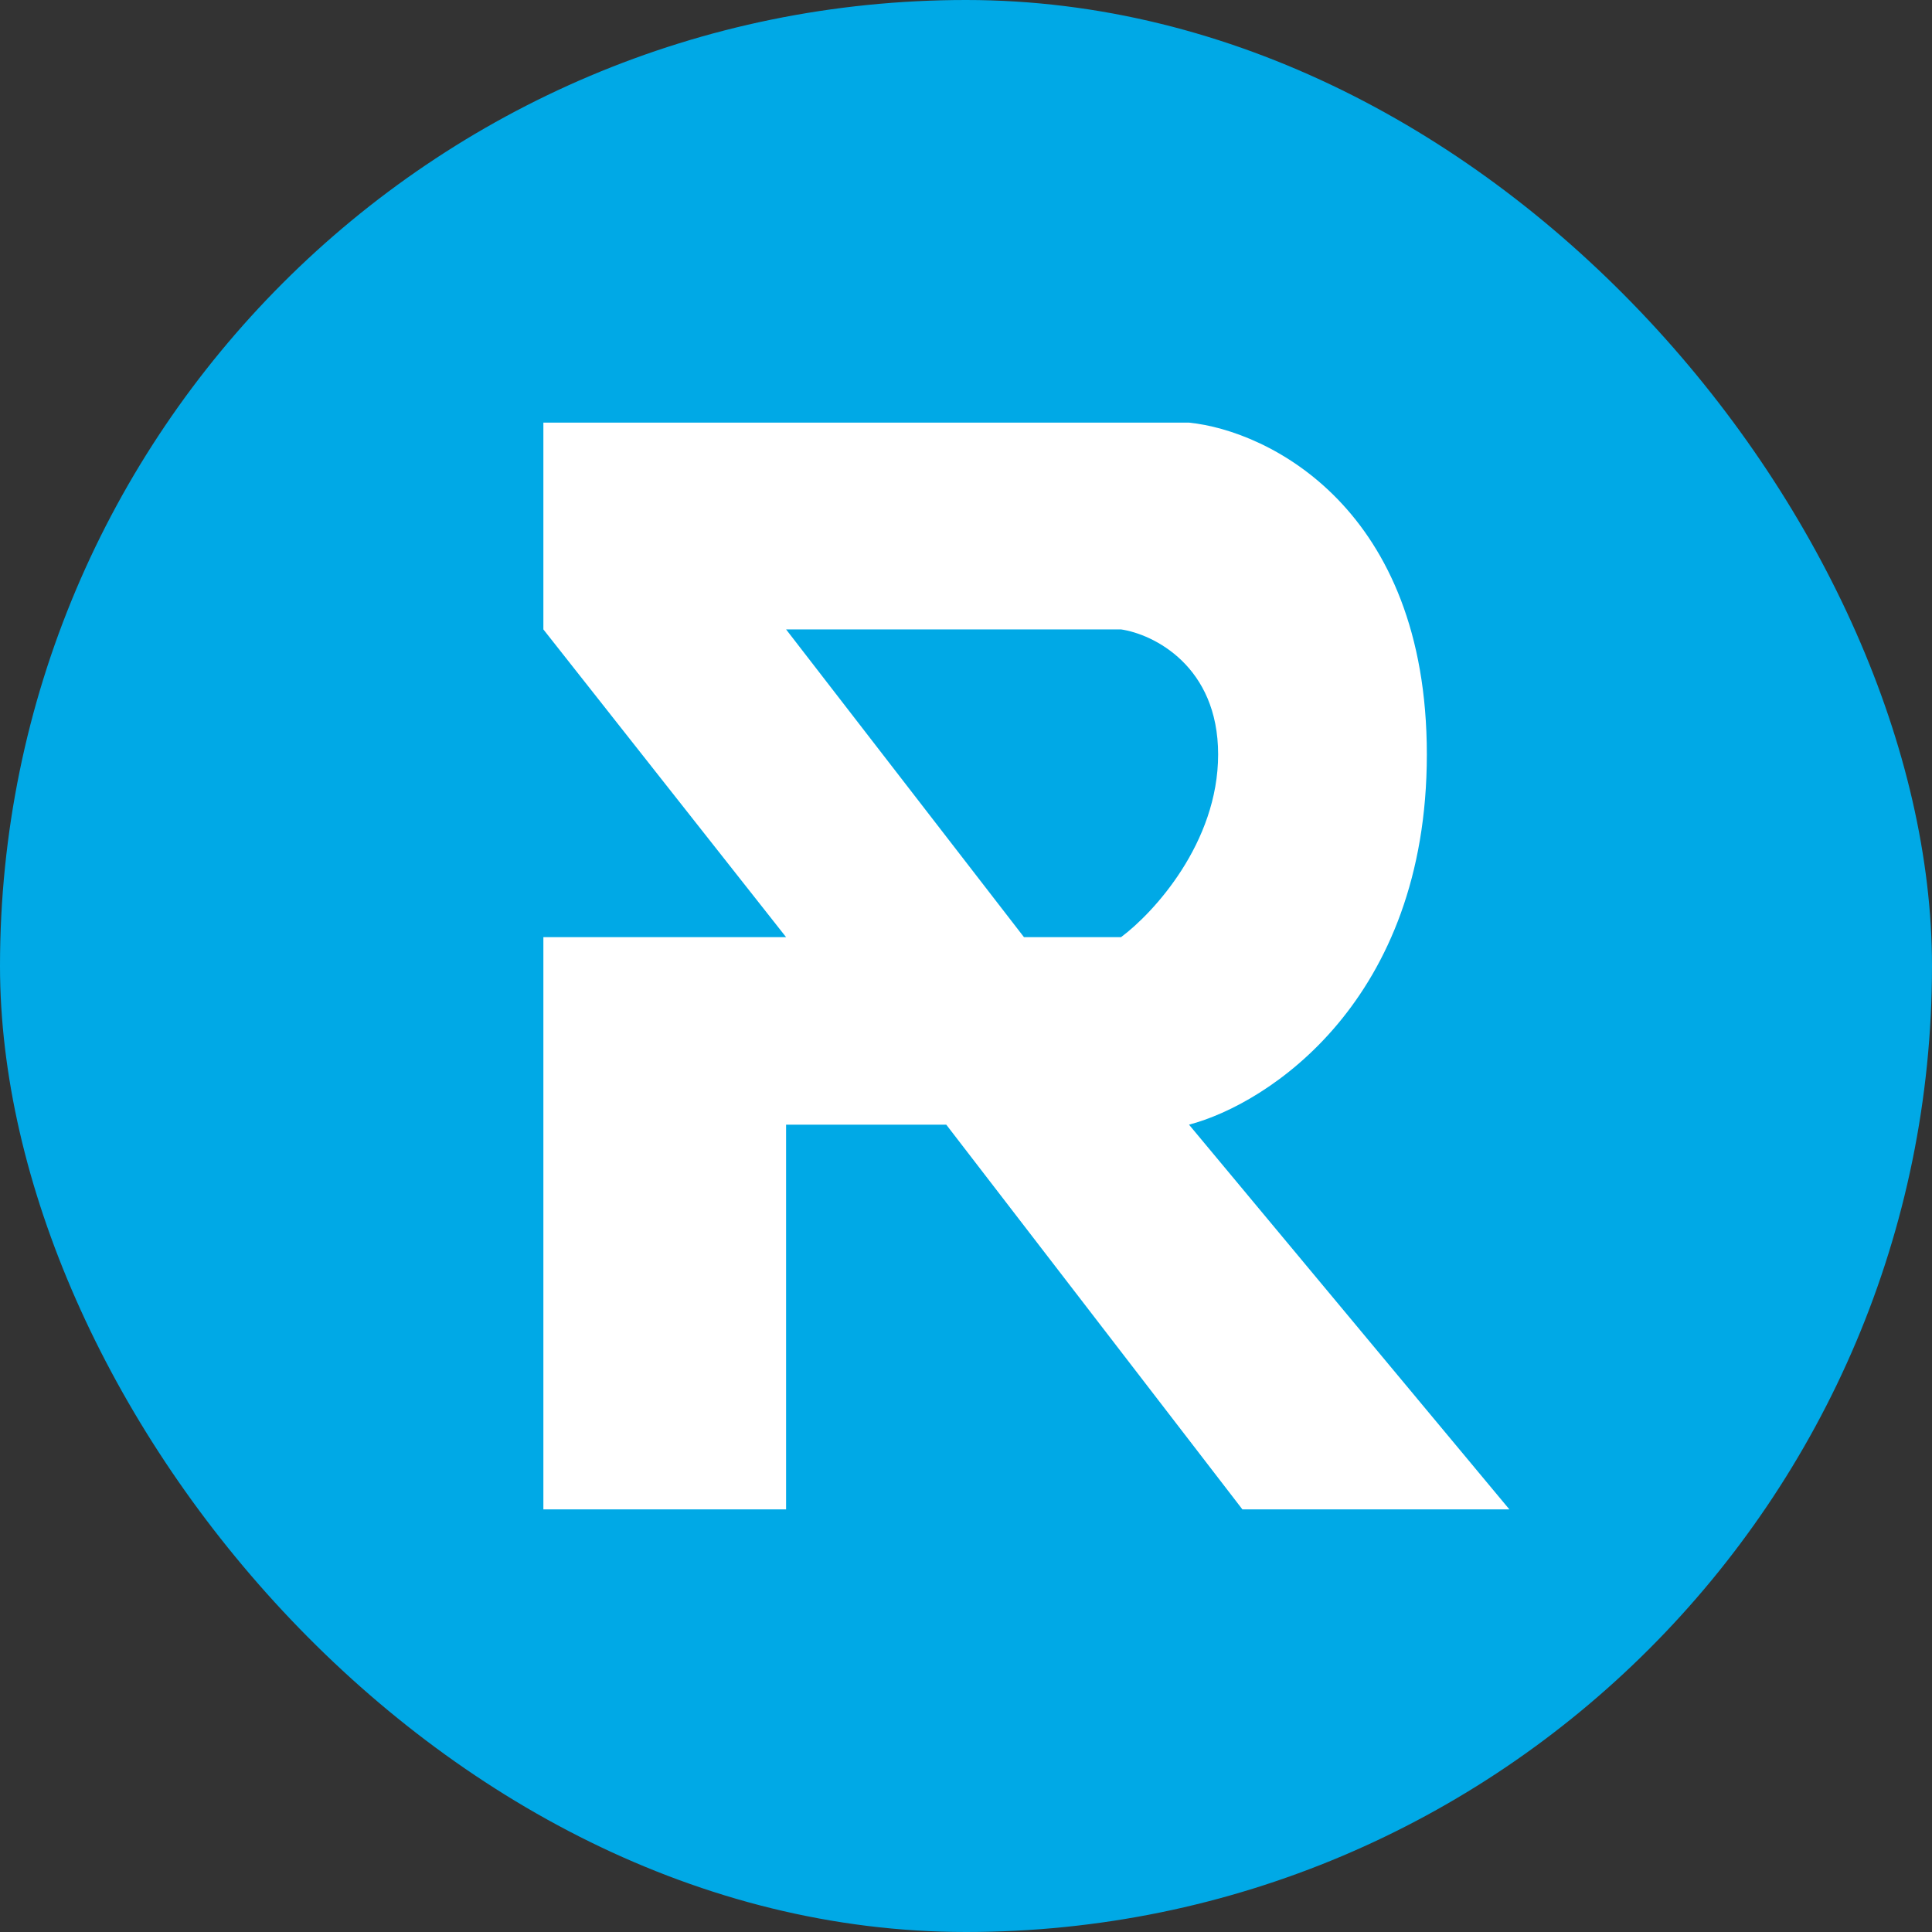
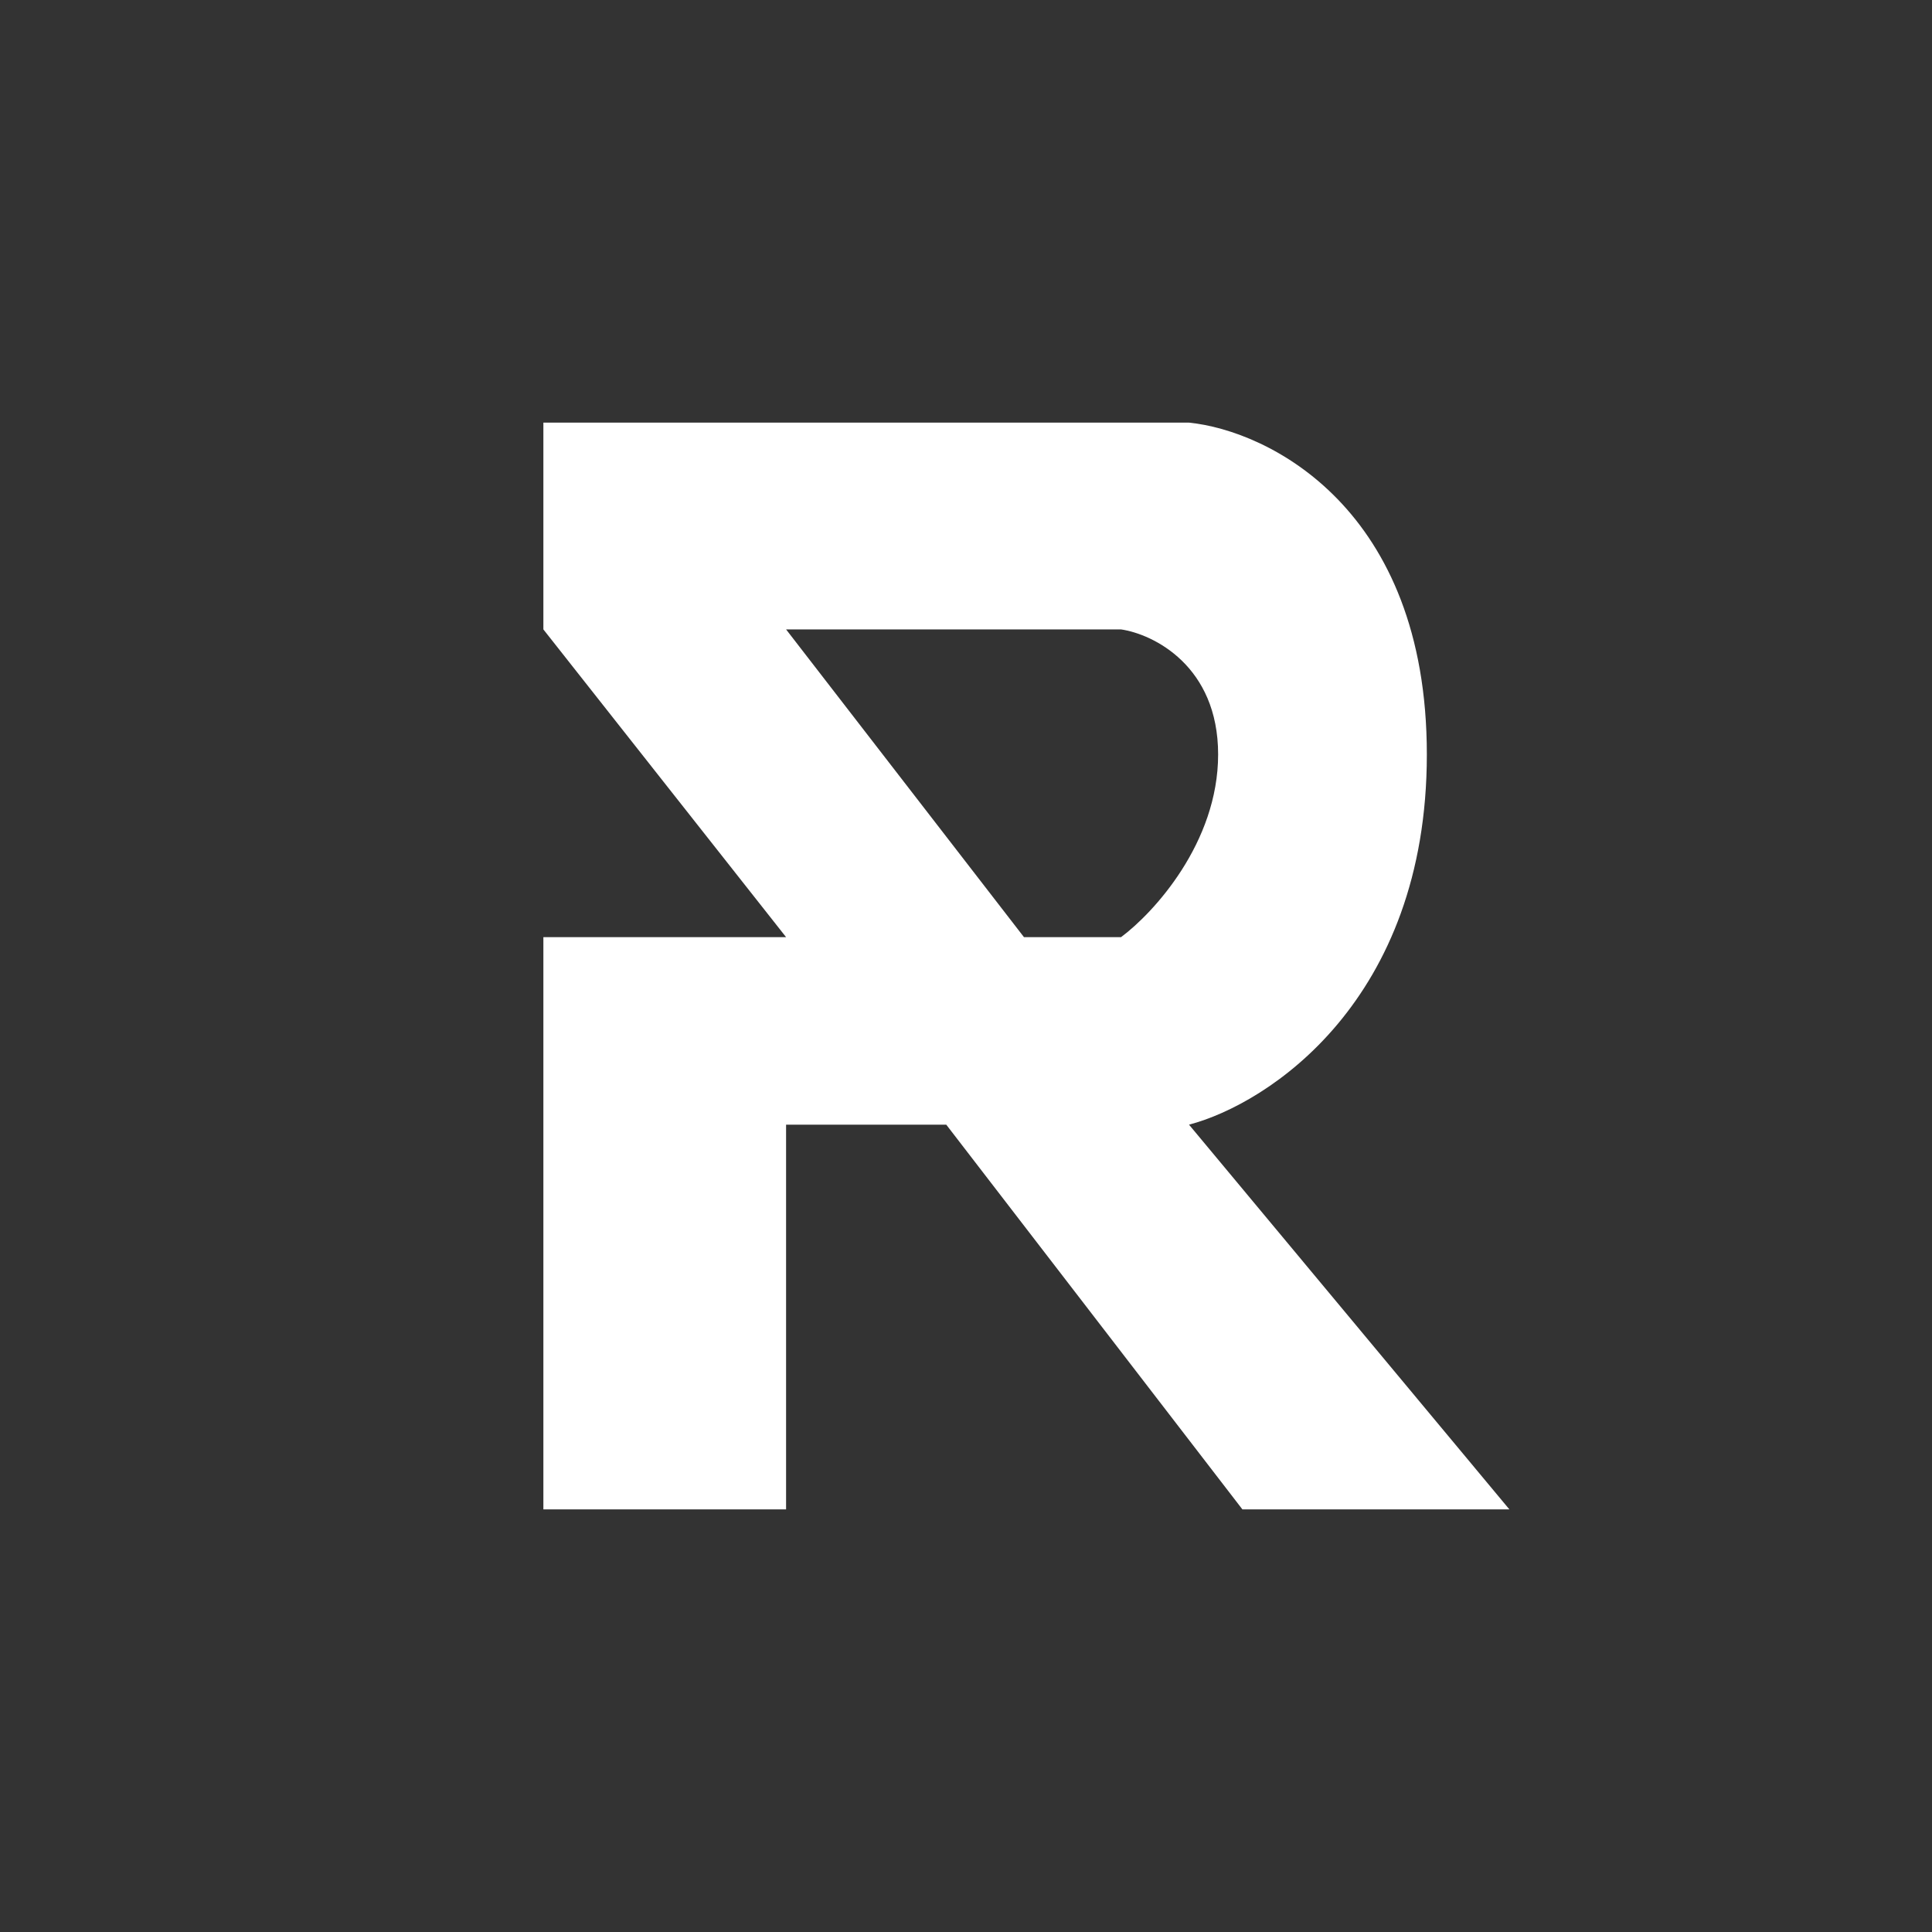
<svg xmlns="http://www.w3.org/2000/svg" width="32" height="32" viewBox="0 0 32 32" fill="none">
  <rect x="0" y="0" width="32" height="32" fill="#333333" stroke="none" />
-   <rect width="32" height="32" rx="16" fill="#00A9E6" />
  <path fill-rule="evenodd" clip-rule="evenodd" d="M9 7H19.694C21.007 7.133 23.633 8.418 23.633 12.496C23.633 16.573 21.007 18.283 19.694 18.628L25 25H20.578L15.673 18.628H13.02V25H9V15.522H13.02L9 10.425V7ZM13.02 10.425L16.96 15.522H18.568C19.104 15.124 20.176 13.961 20.176 12.496C20.176 11.03 19.104 10.504 18.568 10.425H13.02Z" fill="white" />
</svg>